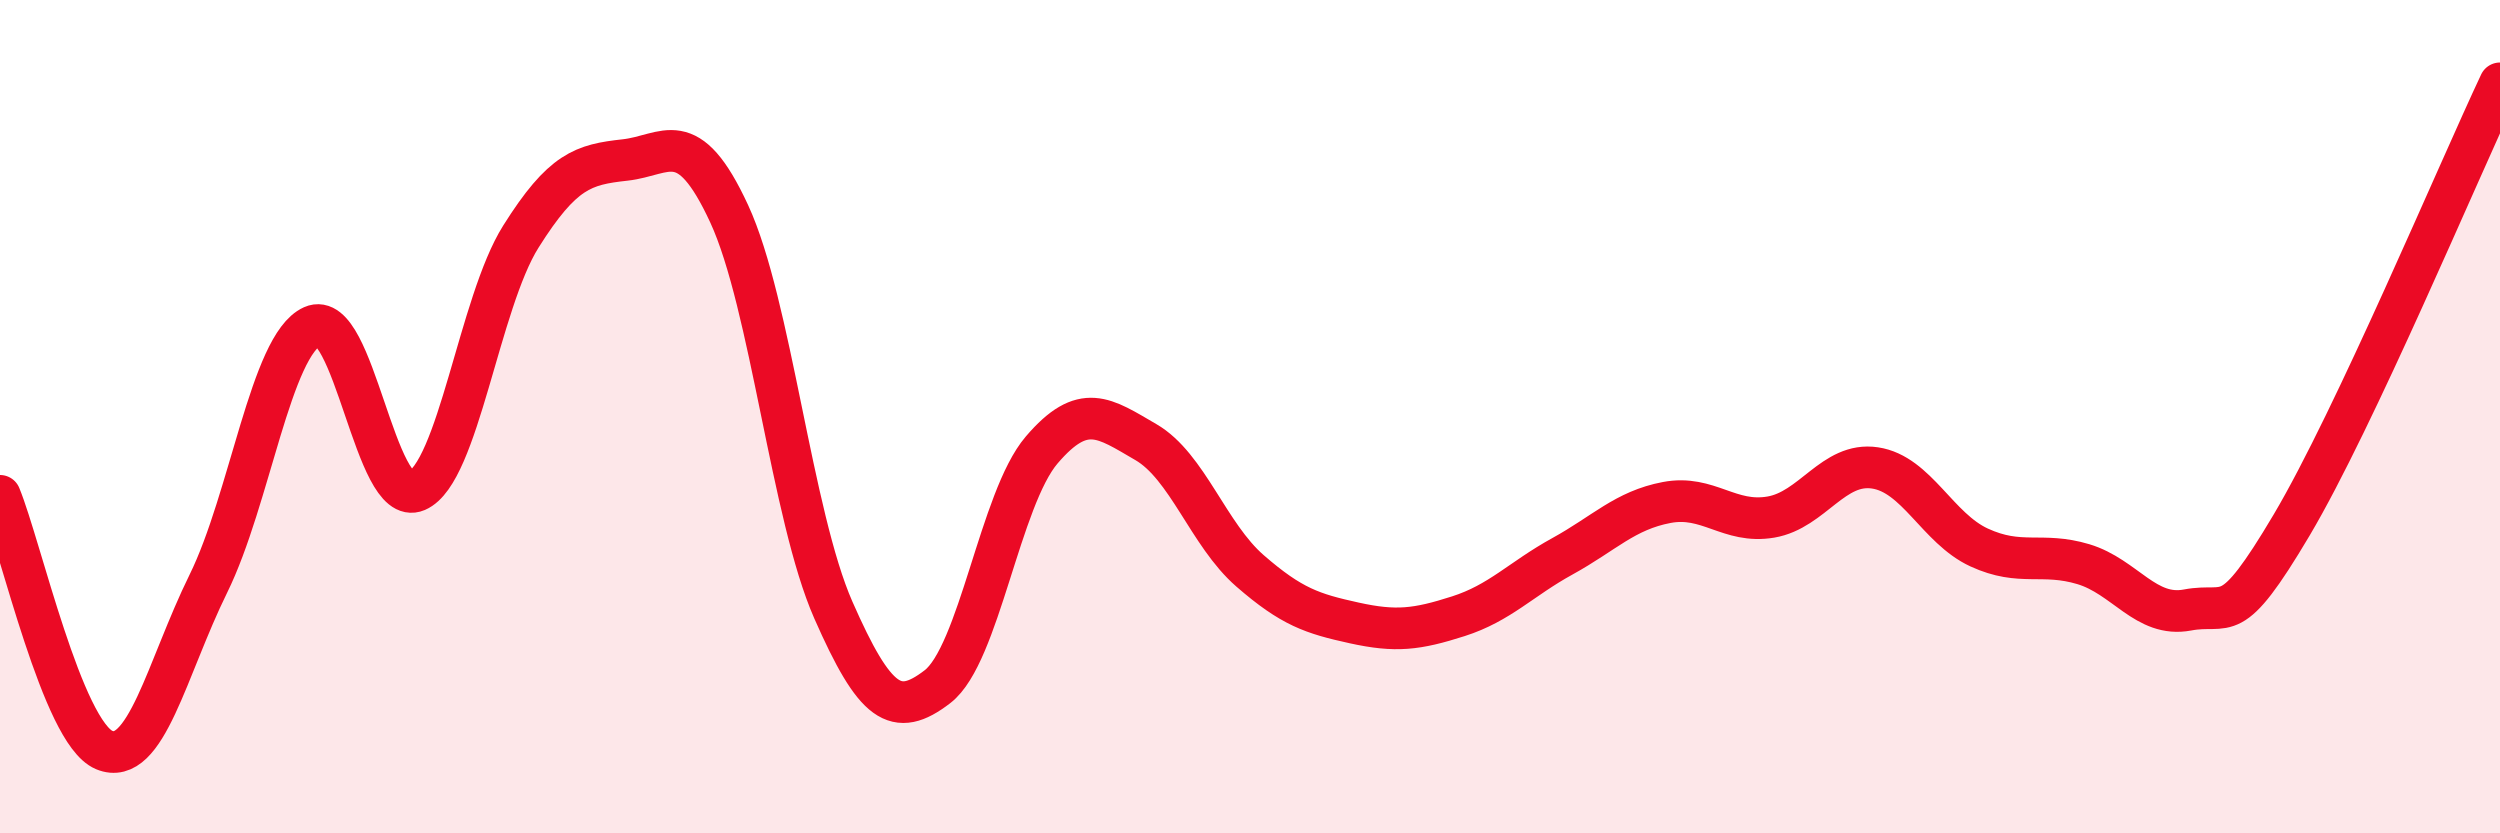
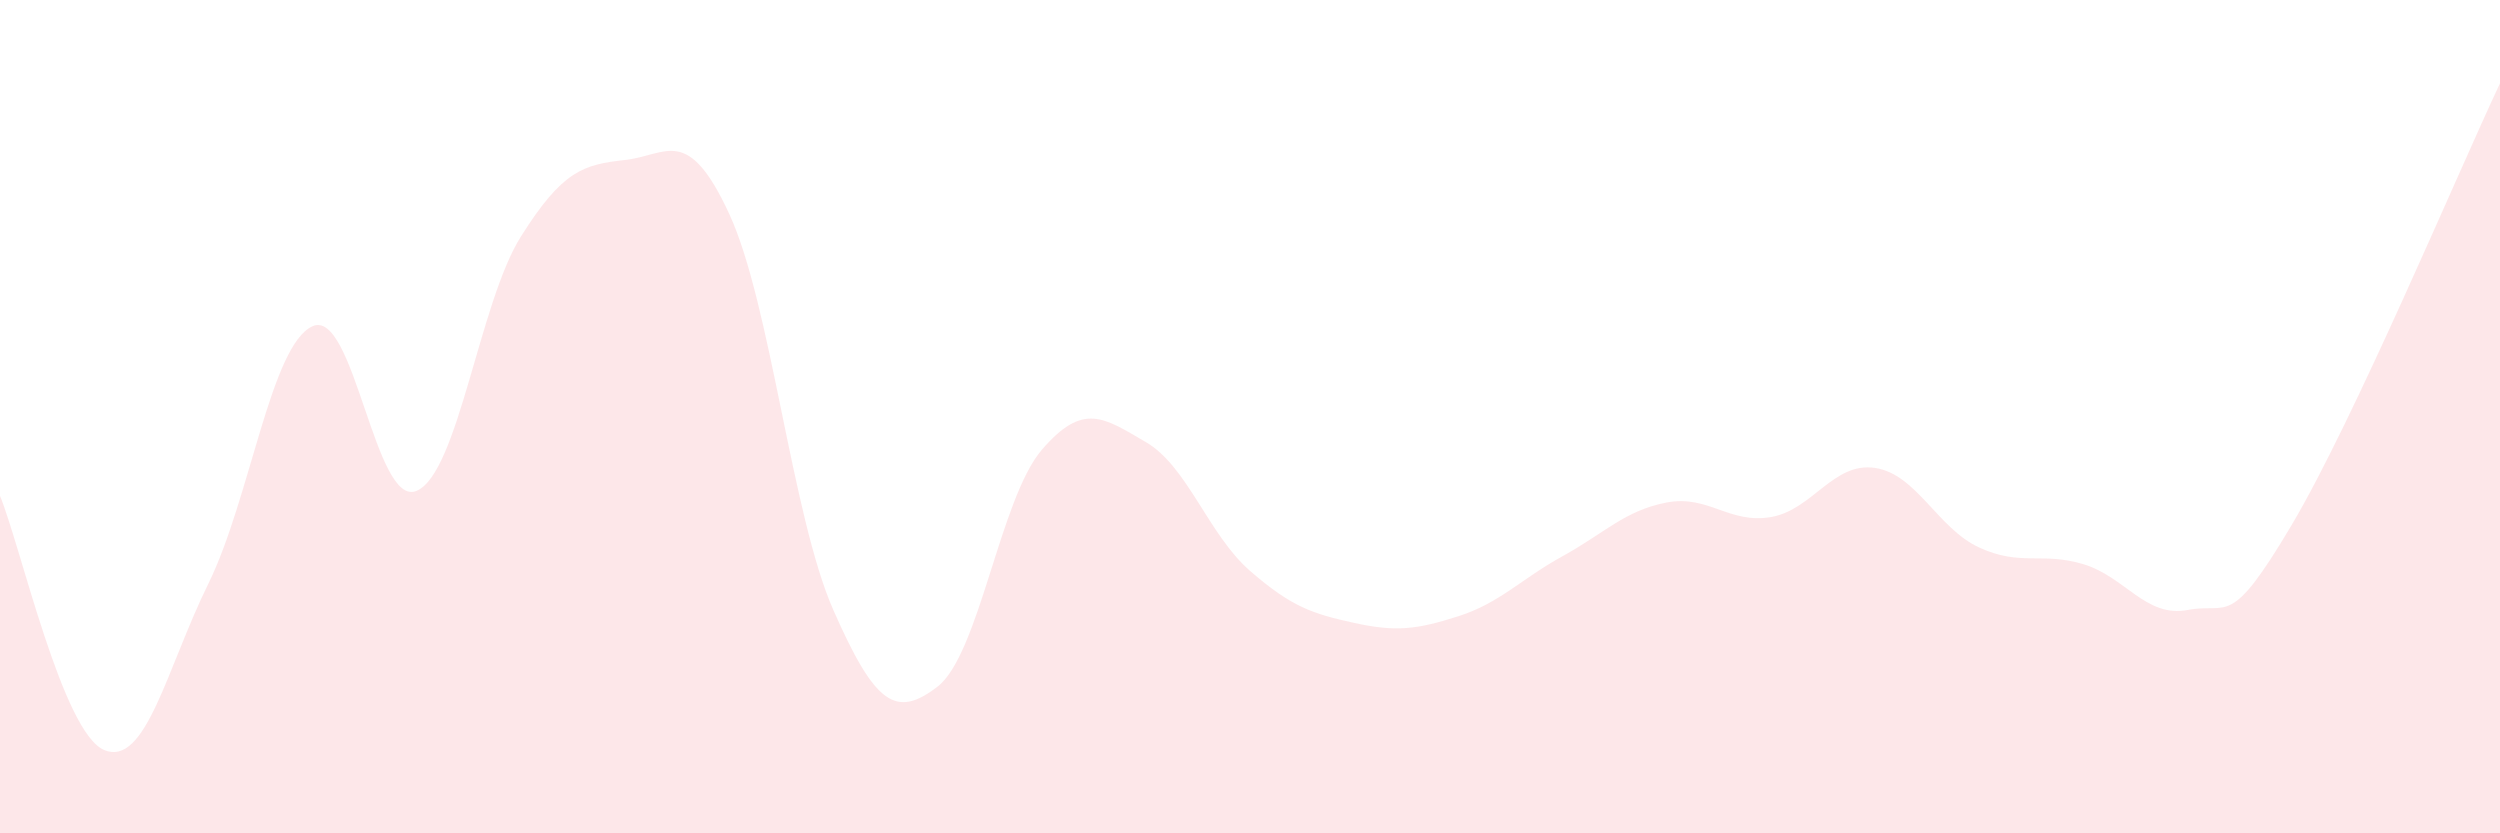
<svg xmlns="http://www.w3.org/2000/svg" width="60" height="20" viewBox="0 0 60 20">
  <path d="M 0,11.9 C 0.5,13.12 1.5,17.58 2.5,18 C 3.5,18.42 4,16.04 5,14.01 C 6,11.98 6.5,8.28 7.5,7.83 C 8.5,7.38 9,12.21 10,11.78 C 11,11.35 11.5,7.27 12.5,5.68 C 13.5,4.09 14,3.95 15,3.84 C 16,3.73 16.5,2.97 17.5,5.13 C 18.5,7.29 19,12.37 20,14.64 C 21,16.91 21.5,17.25 22.5,16.48 C 23.5,15.71 24,11.97 25,10.8 C 26,9.63 26.5,10.03 27.5,10.61 C 28.5,11.19 29,12.83 30,13.7 C 31,14.57 31.5,14.73 32.5,14.95 C 33.5,15.17 34,15.11 35,14.79 C 36,14.47 36.5,13.9 37.5,13.35 C 38.5,12.8 39,12.25 40,12.06 C 41,11.87 41.5,12.58 42.5,12.41 C 43.5,12.24 44,11.08 45,11.23 C 46,11.38 46.5,12.68 47.5,13.14 C 48.5,13.6 49,13.24 50,13.54 C 51,13.84 51.5,14.83 52.5,14.64 C 53.5,14.45 53.5,15.13 55,12.6 C 56.5,10.07 59,4.12 60,2L60 20L0 20Z" fill="#EB0A25" opacity="0.1" stroke-linecap="round" stroke-linejoin="round" />
-   <path d="M 0,11.9 C 0.5,13.12 1.5,17.58 2.5,18 C 3.5,18.42 4,16.04 5,14.01 C 6,11.98 6.5,8.28 7.5,7.83 C 8.5,7.38 9,12.21 10,11.78 C 11,11.35 11.5,7.27 12.5,5.68 C 13.5,4.09 14,3.95 15,3.84 C 16,3.73 16.5,2.97 17.5,5.13 C 18.5,7.29 19,12.37 20,14.64 C 21,16.91 21.5,17.25 22.5,16.48 C 23.5,15.71 24,11.97 25,10.8 C 26,9.63 26.5,10.03 27.5,10.61 C 28.5,11.19 29,12.83 30,13.7 C 31,14.57 31.5,14.73 32.5,14.95 C 33.5,15.17 34,15.11 35,14.79 C 36,14.47 36.5,13.9 37.5,13.35 C 38.5,12.8 39,12.25 40,12.06 C 41,11.87 41.5,12.58 42.5,12.41 C 43.5,12.24 44,11.08 45,11.23 C 46,11.38 46.5,12.68 47.5,13.14 C 48.5,13.6 49,13.24 50,13.54 C 51,13.84 51.5,14.83 52.5,14.64 C 53.5,14.45 53.5,15.13 55,12.6 C 56.5,10.07 59,4.12 60,2" stroke="#EB0A25" stroke-width="1" fill="none" stroke-linecap="round" stroke-linejoin="round" />
</svg>